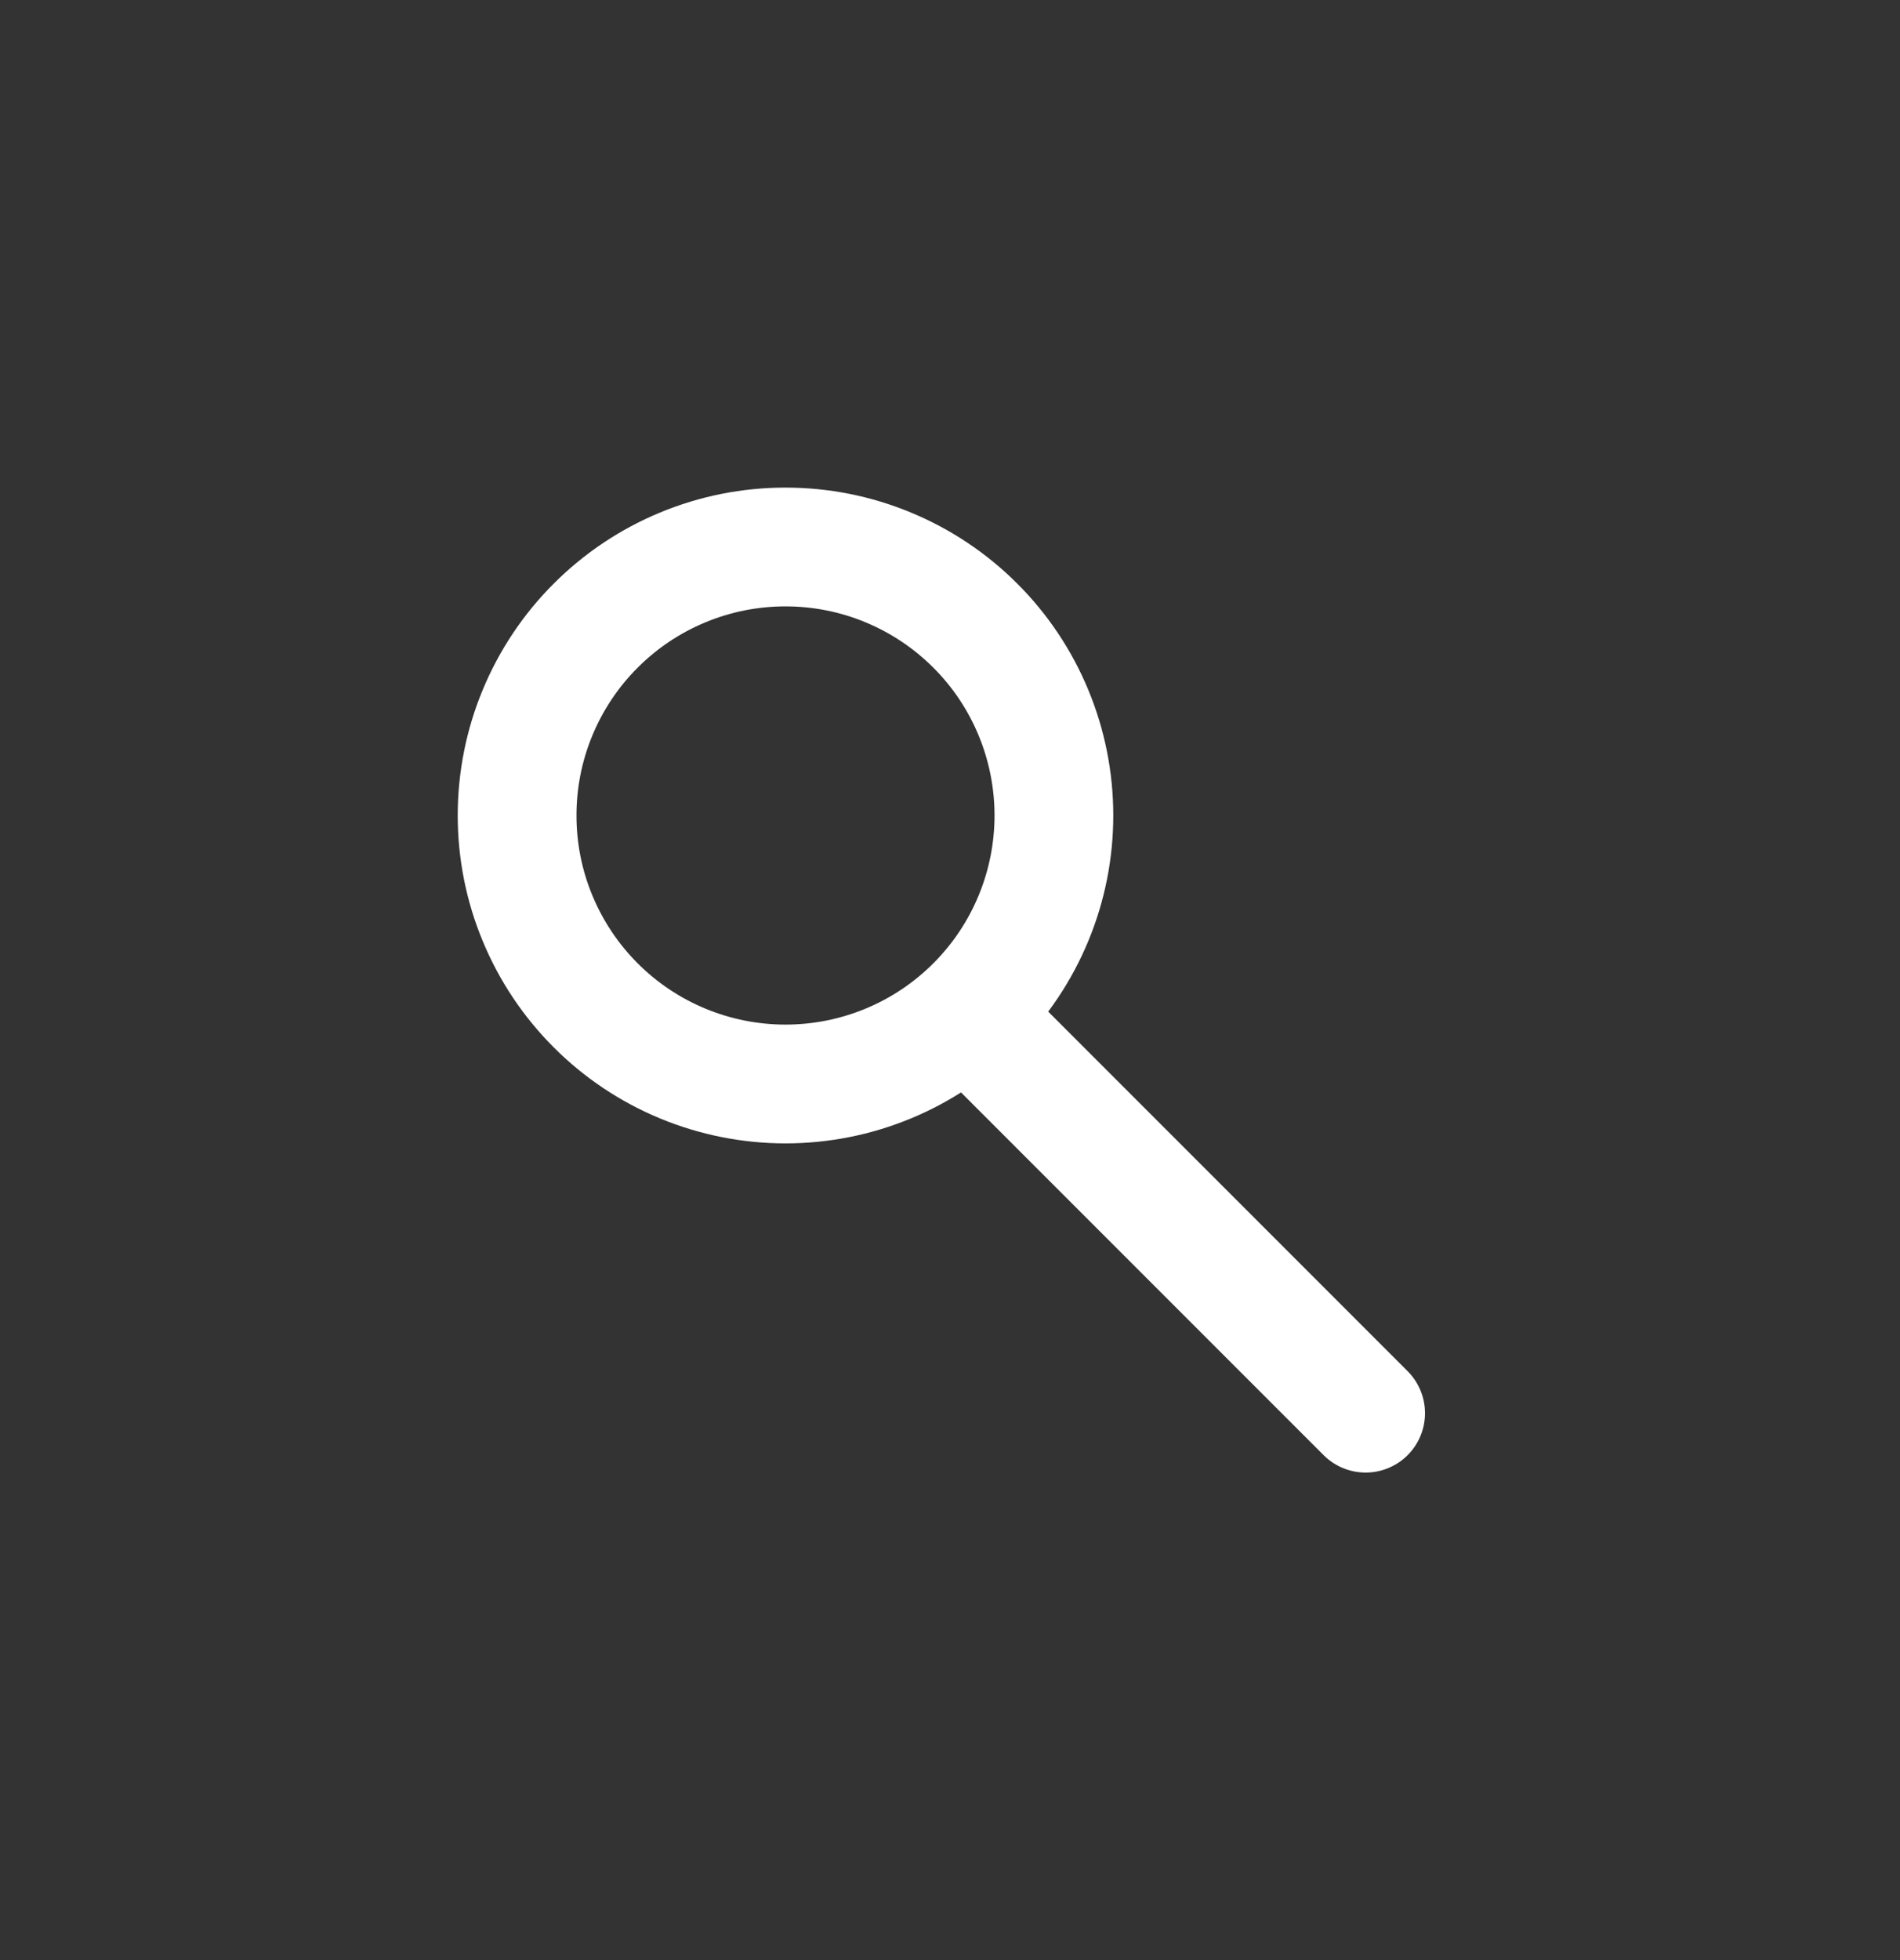
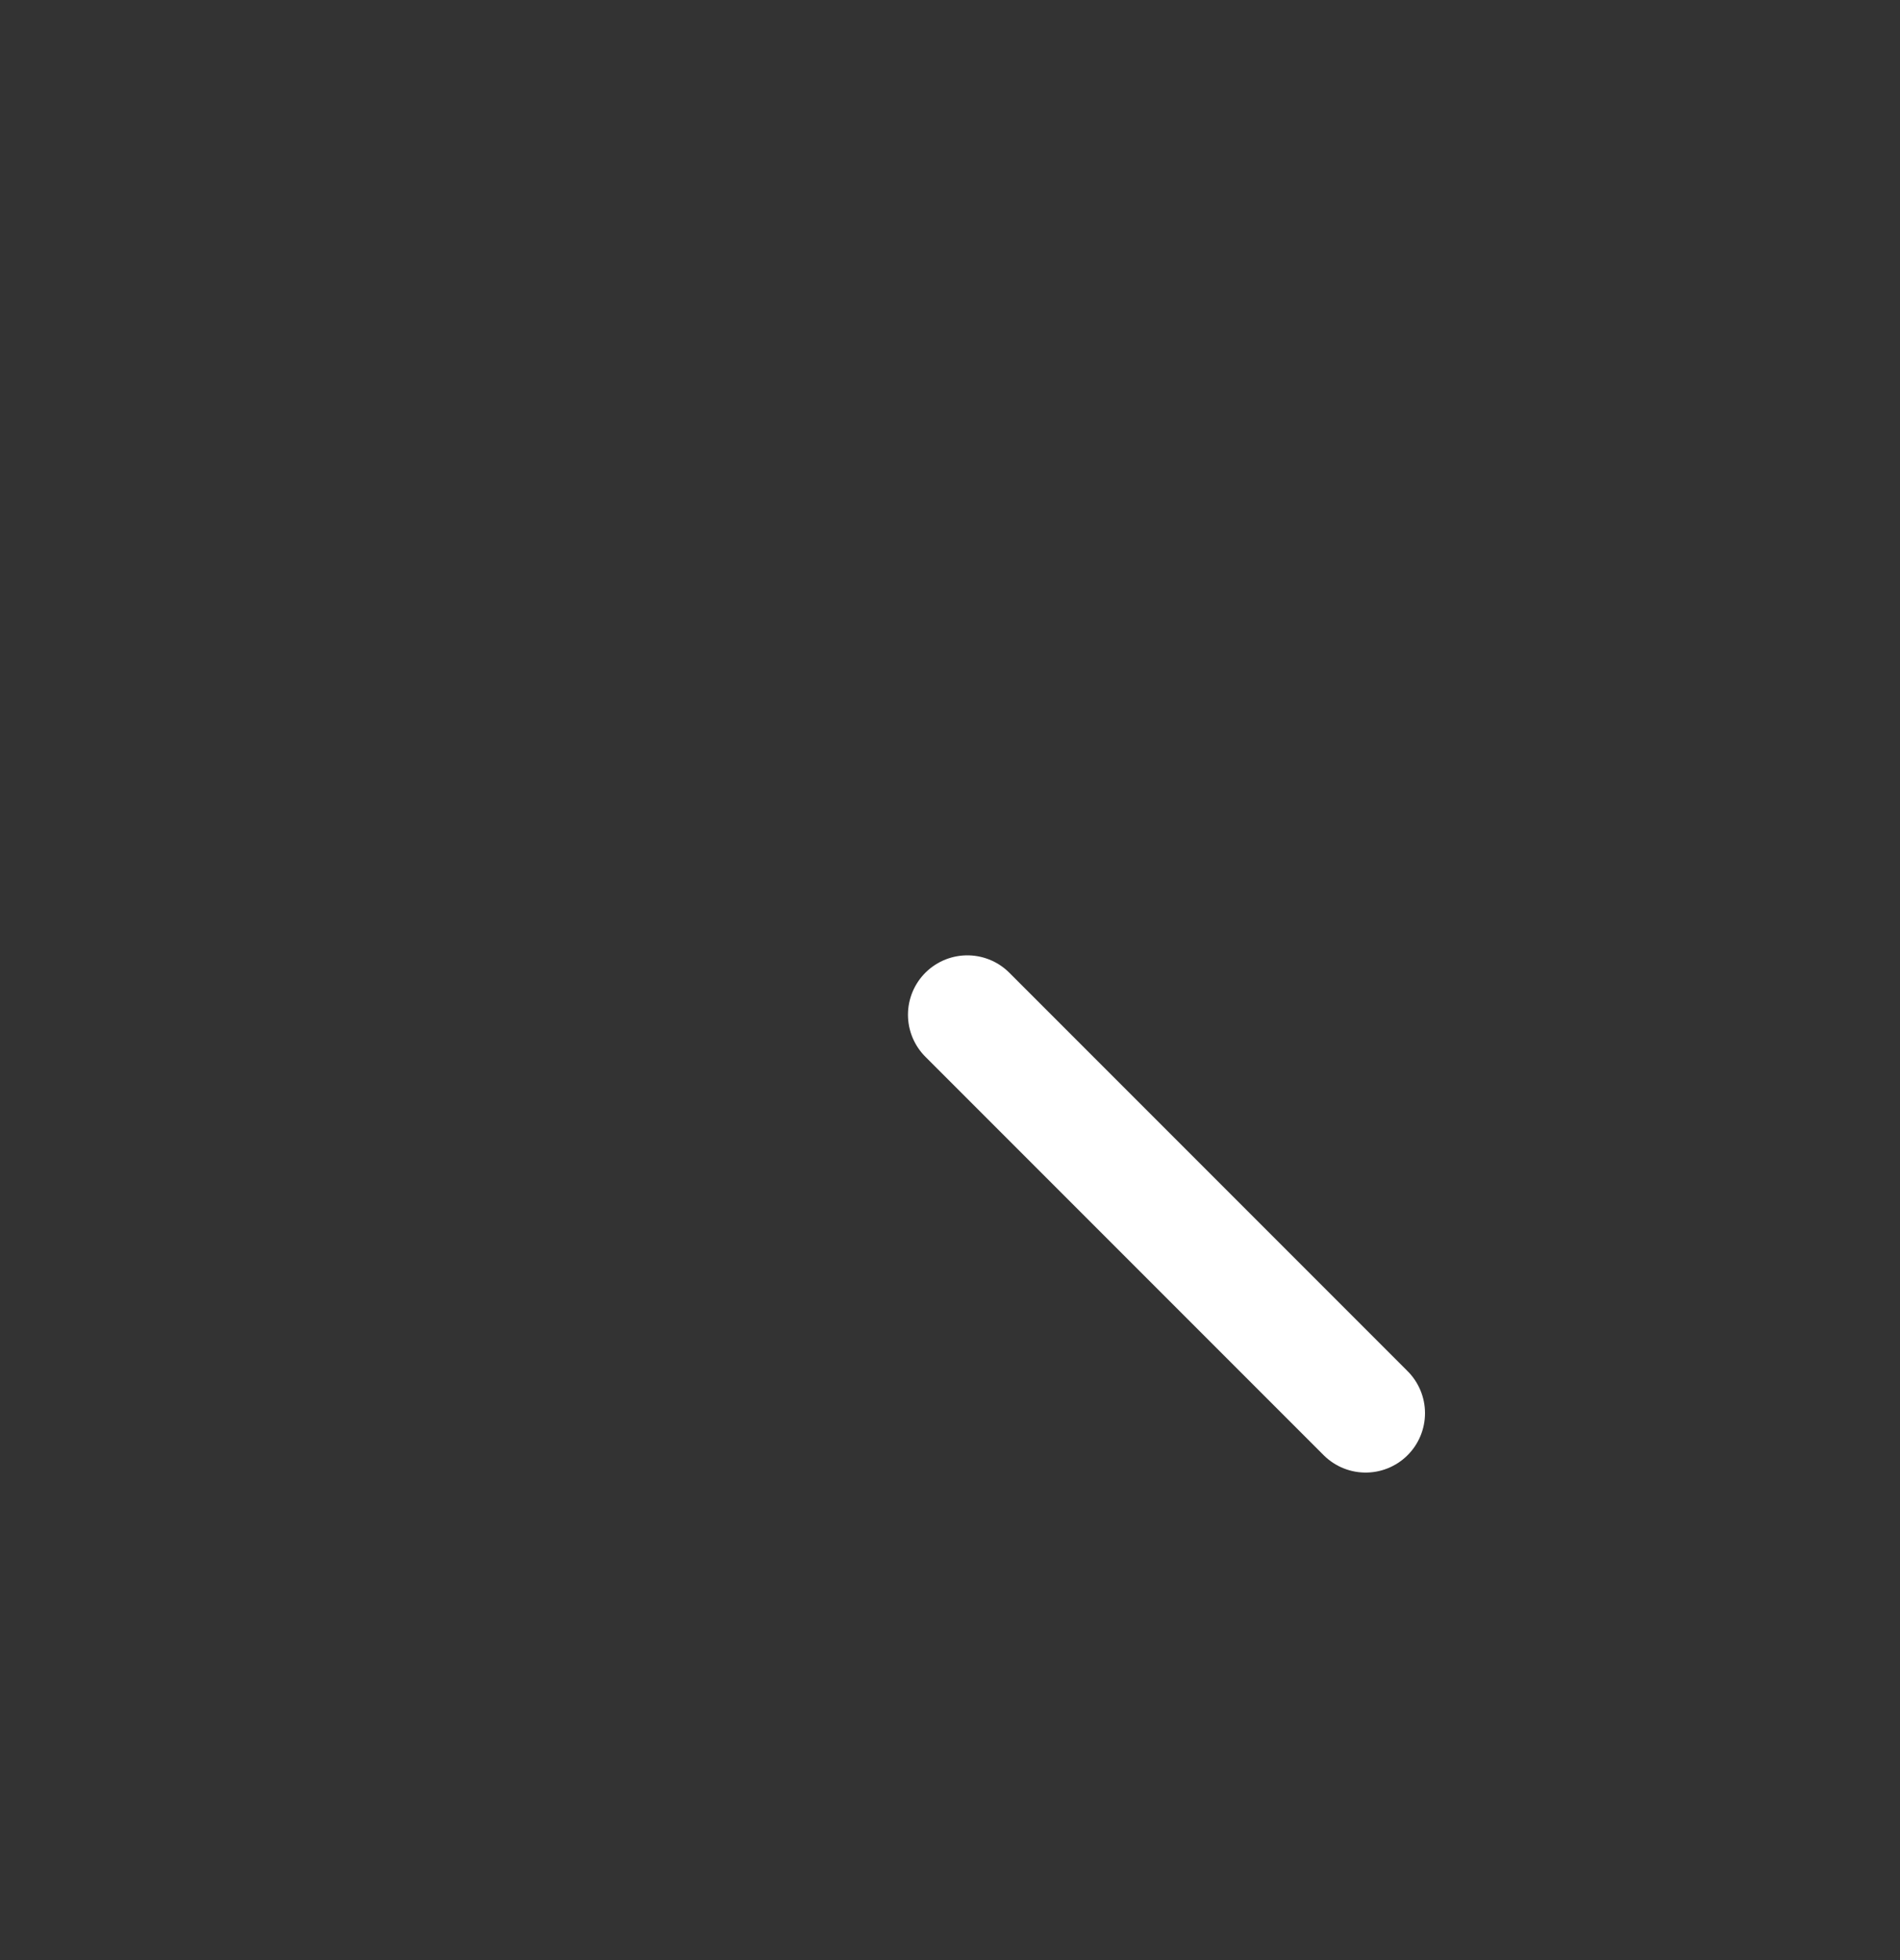
<svg xmlns="http://www.w3.org/2000/svg" width="32" height="33" viewBox="0 0 32 33" fill="none">
  <rect x="0" y="0" width="32" height="33" fill="#333333" stroke="none" />
-   <path d="M8.709 13.729C8.709 14.323 8.825 14.911 9.053 15.459C9.28 16.008 9.613 16.506 10.033 16.926C10.452 17.346 10.951 17.679 11.499 17.906C12.048 18.133 12.636 18.25 13.229 18.25C13.823 18.25 14.411 18.133 14.959 17.906C15.508 17.679 16.006 17.346 16.426 16.926C16.846 16.506 17.179 16.008 17.406 15.459C17.633 14.911 17.75 14.323 17.75 13.729C17.75 13.136 17.633 12.548 17.406 11.999C17.179 11.451 16.846 10.952 16.426 10.533C16.006 10.113 15.508 9.78 14.959 9.553C14.411 9.325 13.823 9.209 13.229 9.209C12.636 9.209 12.048 9.325 11.499 9.553C10.951 9.78 10.452 10.113 10.033 10.533C9.613 10.952 9.28 11.451 9.053 11.999C8.825 12.548 8.709 13.136 8.709 13.729Z" stroke="white" stroke-width="2" stroke-linecap="round" stroke-linejoin="round" />
  <path d="M23 23.792L16.292 17.084" stroke="white" stroke-width="2" stroke-linecap="round" stroke-linejoin="round" />
</svg>